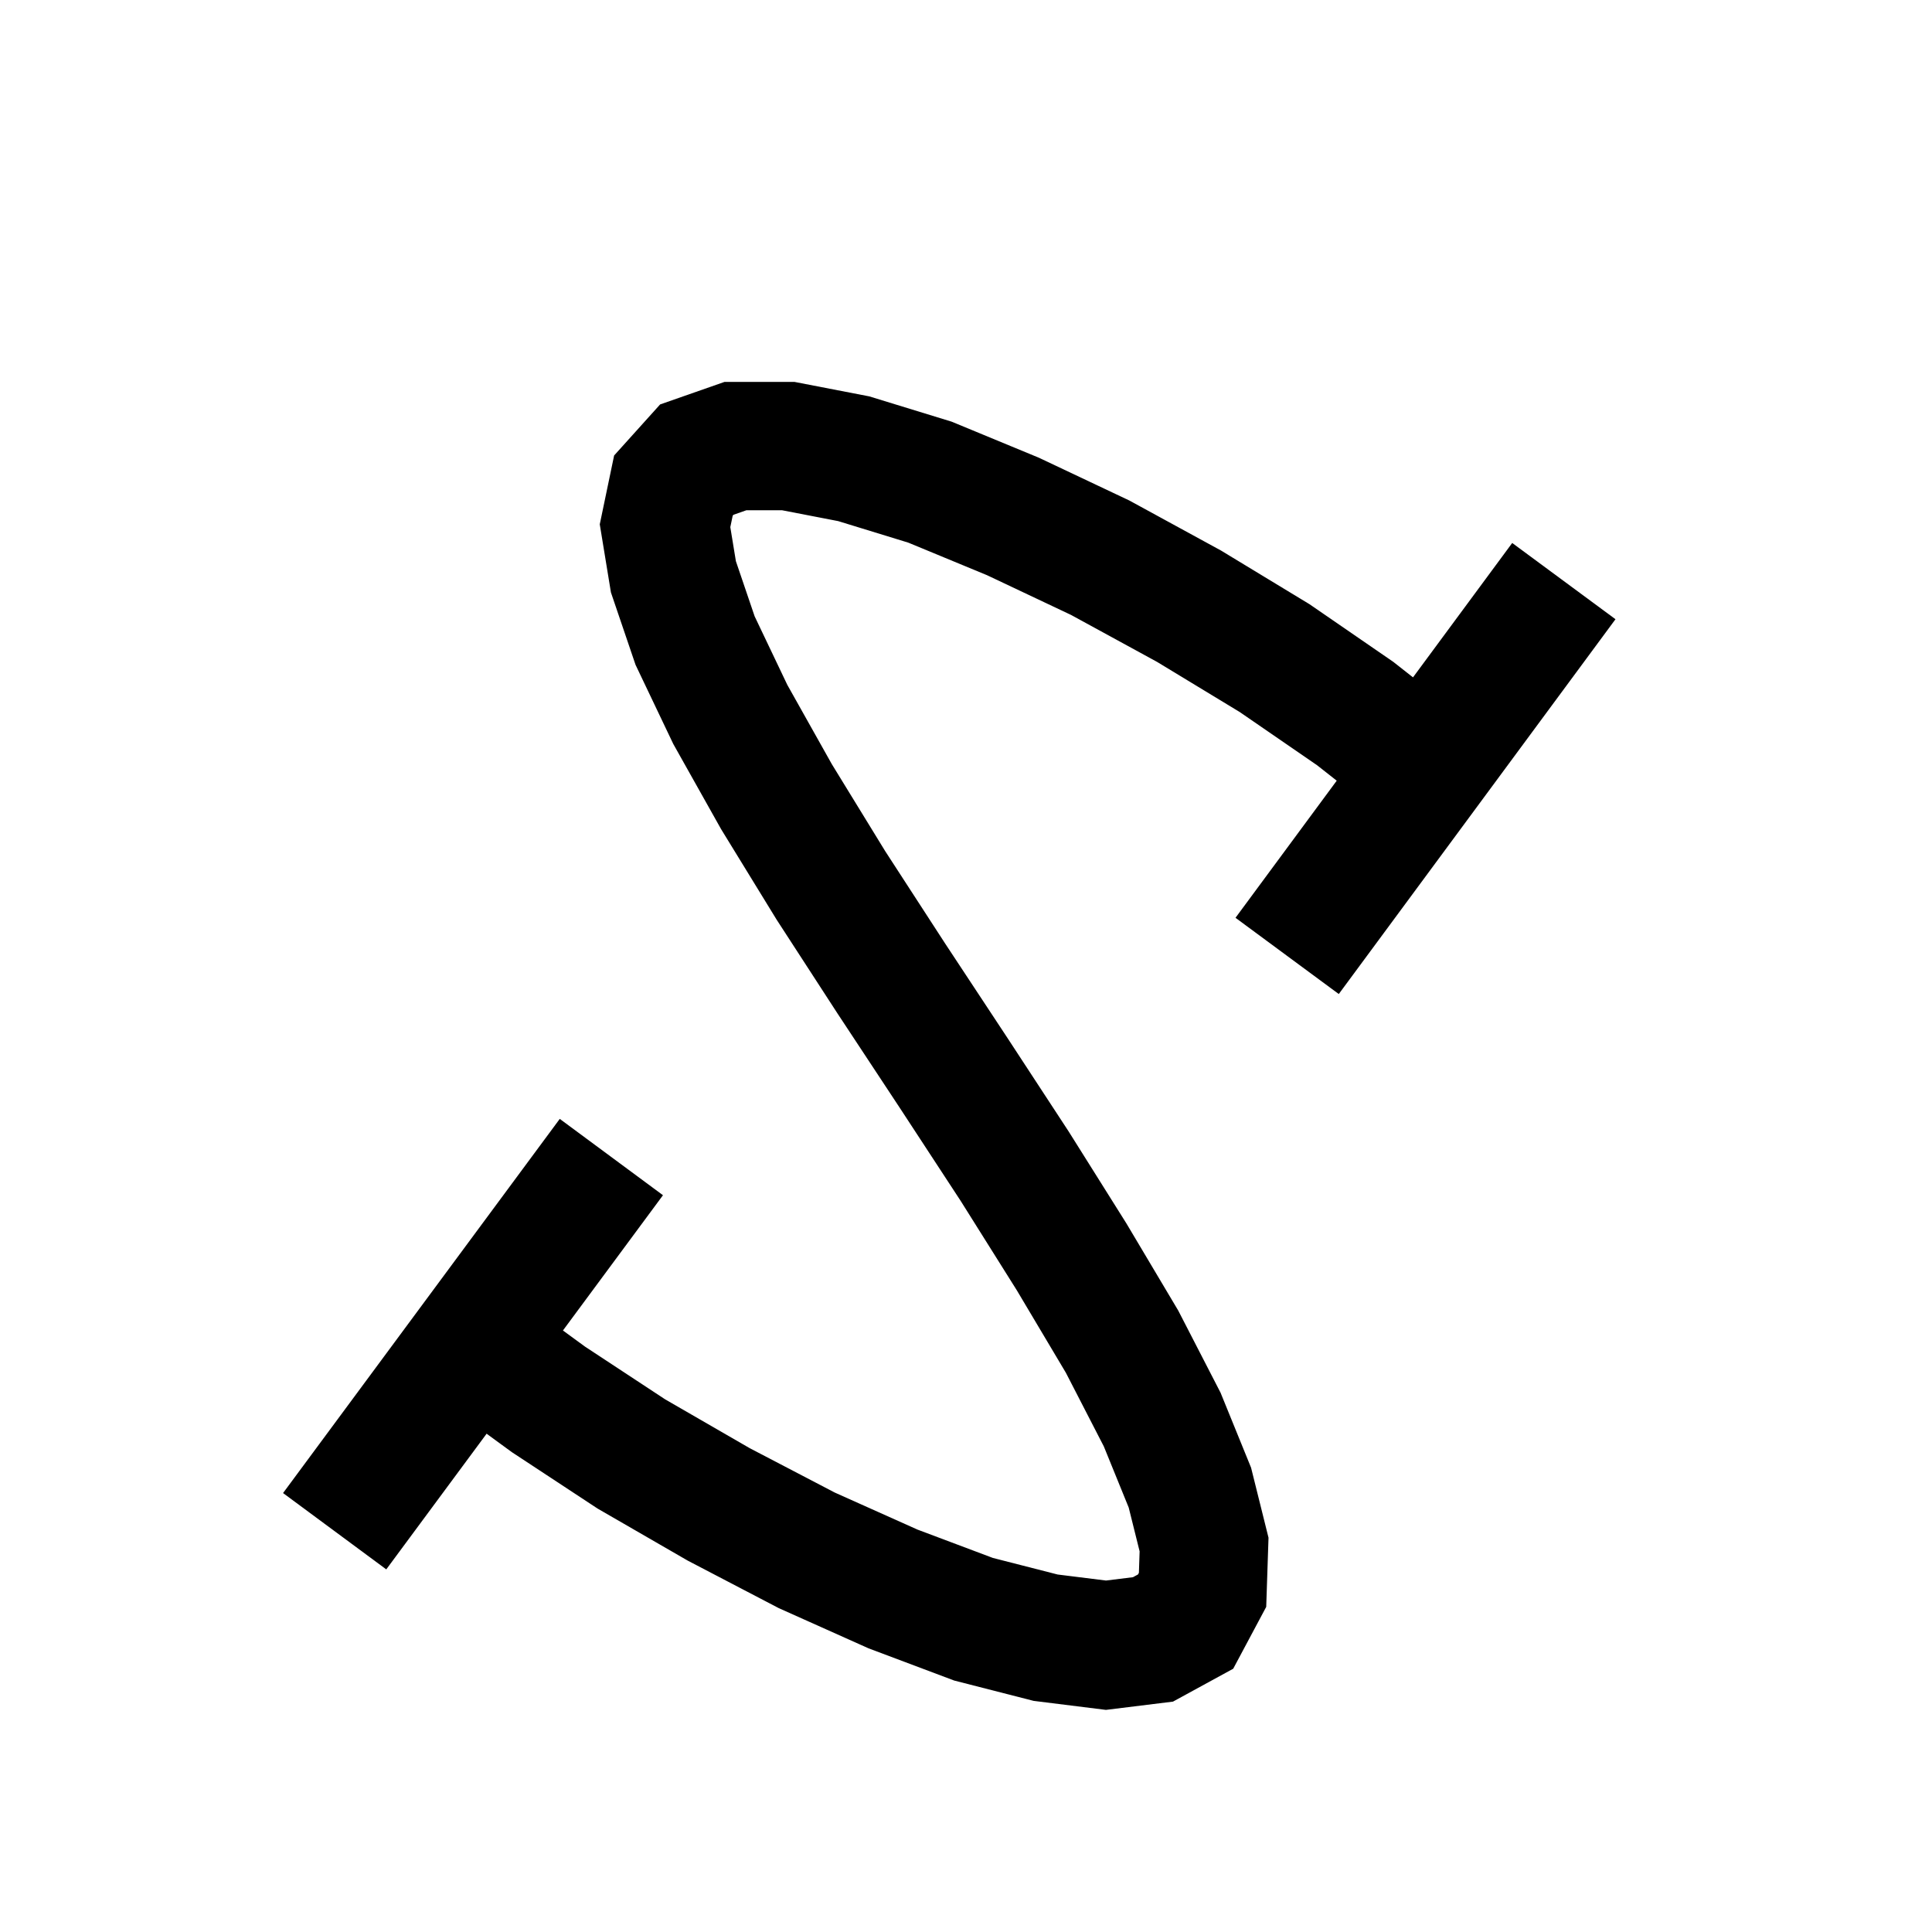
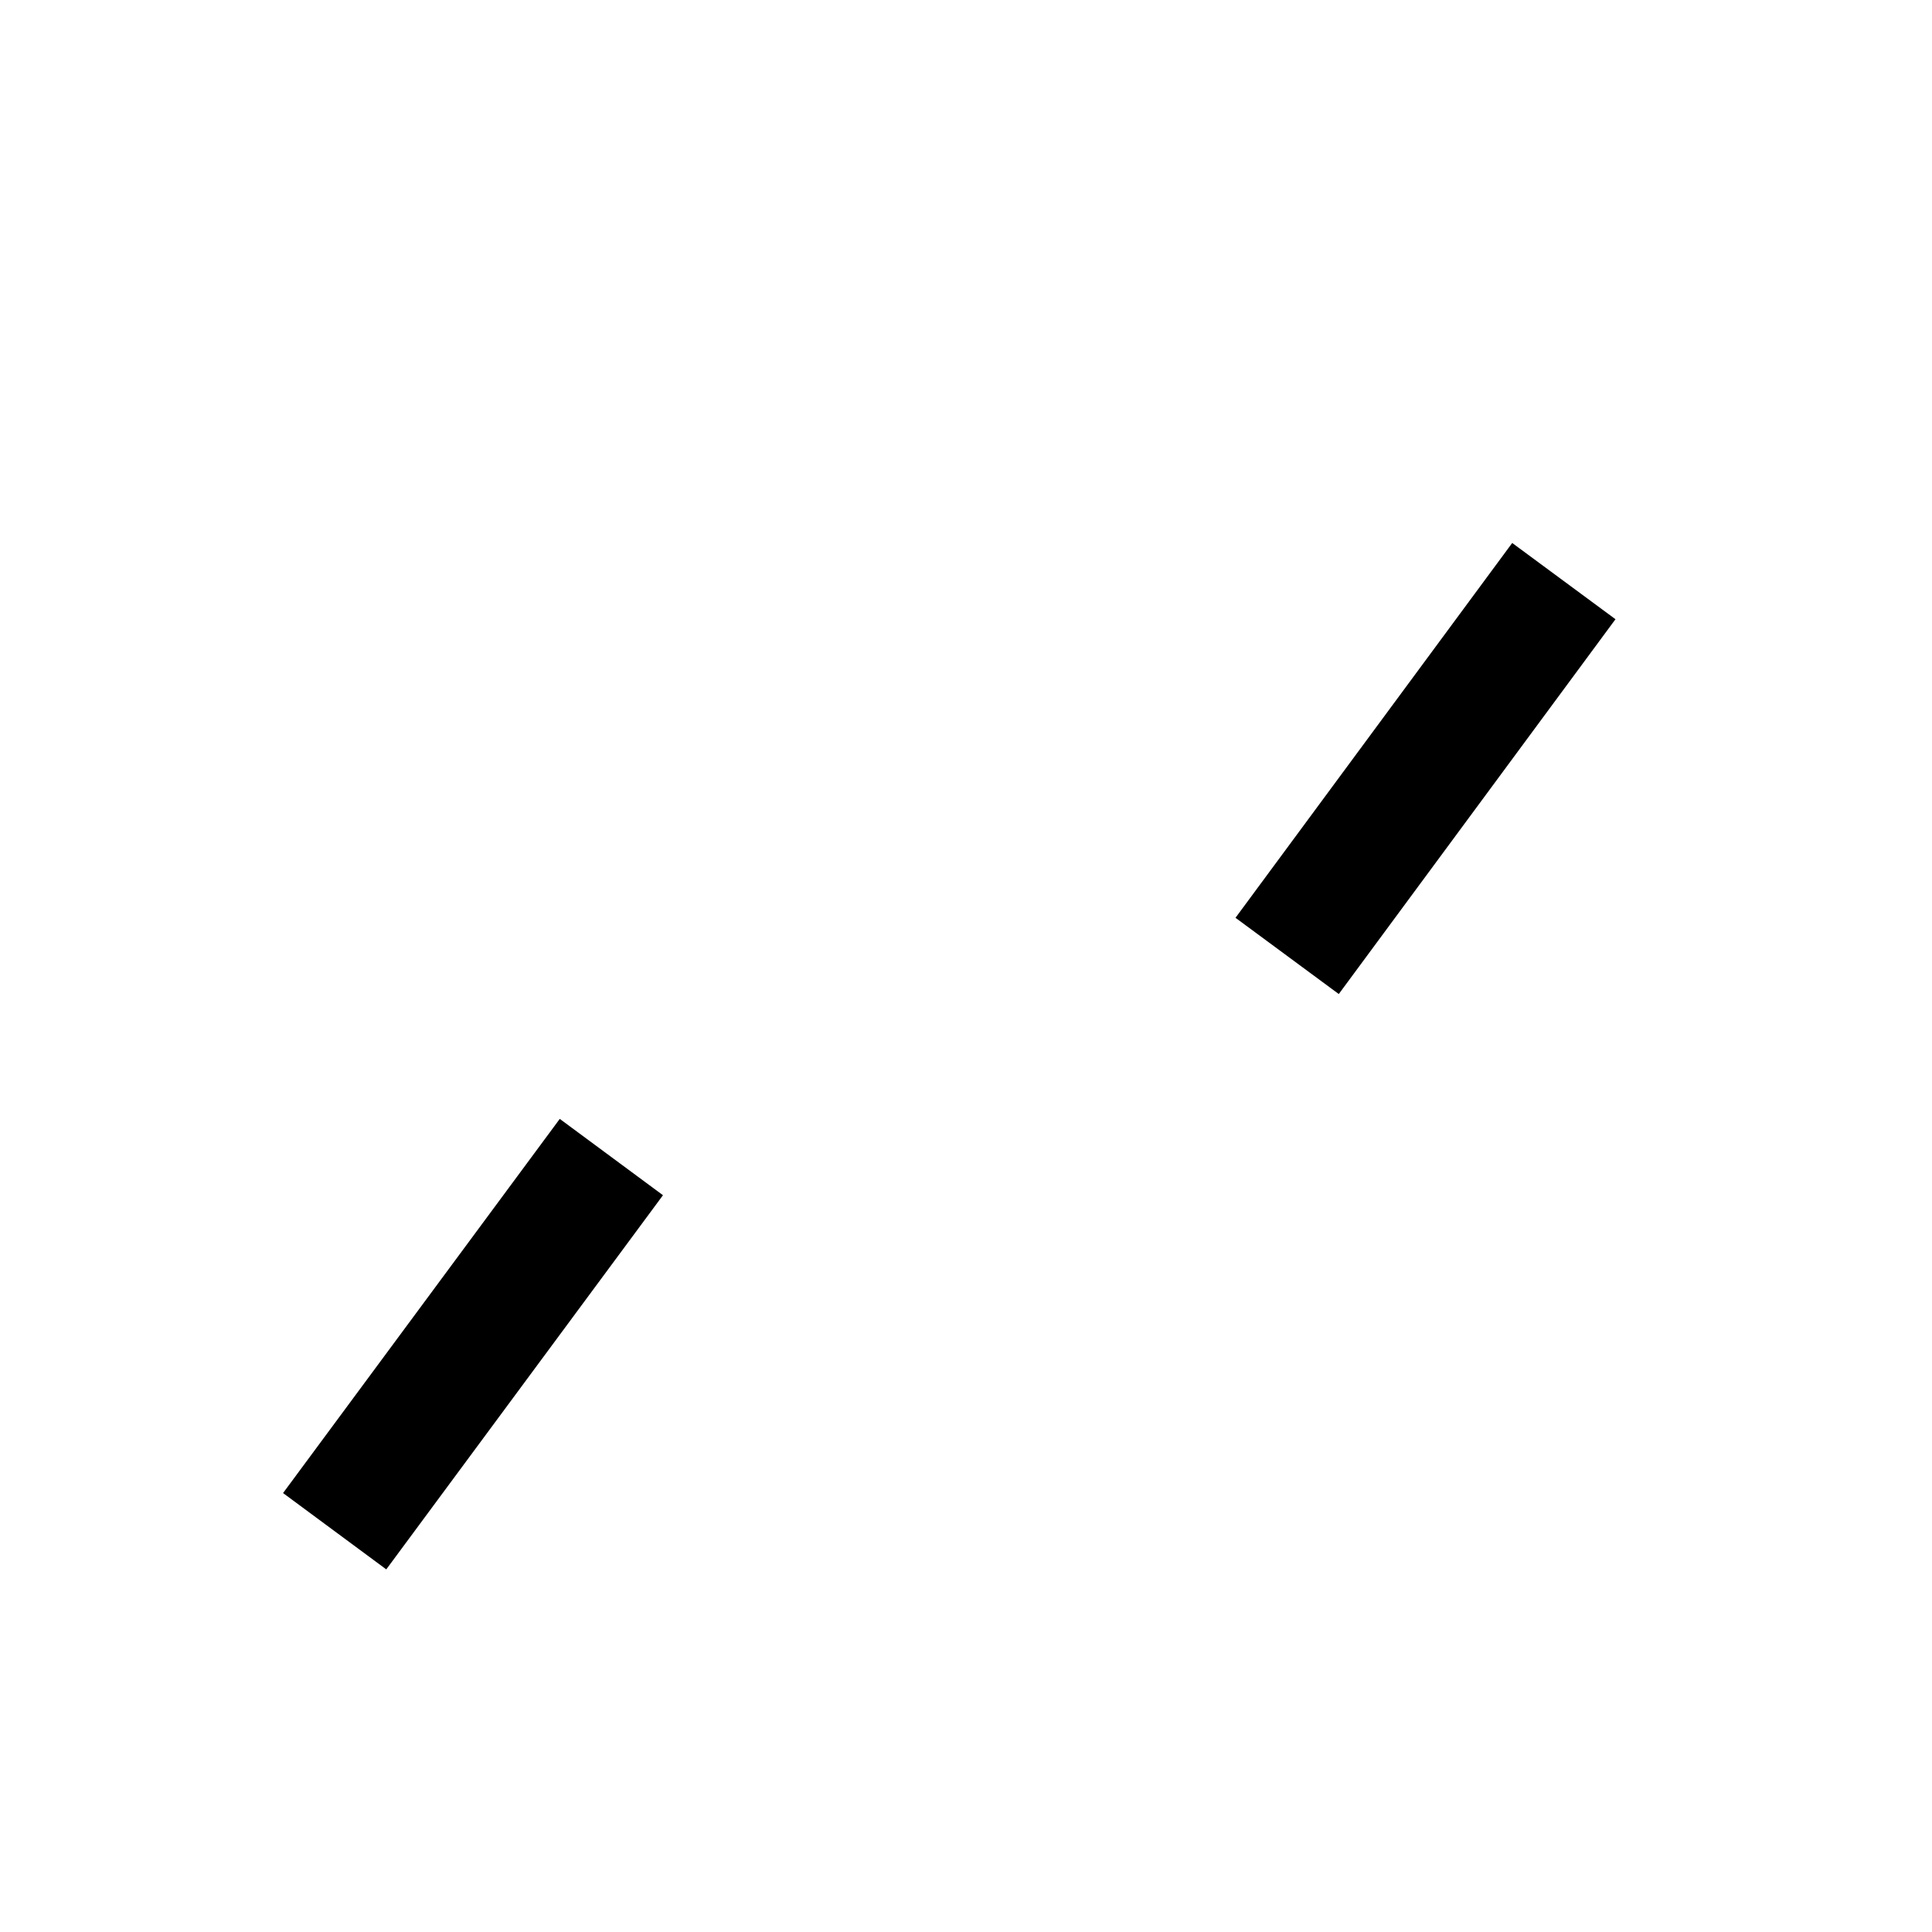
<svg xmlns="http://www.w3.org/2000/svg" width="9pt" height="9pt" viewBox="0 0 9 9" version="1.1">
  <g id="surface1">
-     <path style="fill:none;stroke-width:0.598;stroke-linecap:butt;stroke-linejoin:miter;stroke:rgb(0%,0%,0%);stroke-opacity:1;stroke-miterlimit:10;" d="M 2.284 1.286 L 1.956 1.544 L 1.581 1.802 L 1.182 2.044 L 0.768 2.27 L 0.362 2.462 L -0.025 2.622 L -0.38 2.731 L -0.685 2.79 L -0.931 2.79 L -1.111 2.727 L -1.22 2.606 L -1.259 2.419 L -1.22 2.181 L -1.119 1.884 L -0.955 1.54 L -0.74 1.157 L -0.486 0.743 L -0.205 0.31 L 0.084 -0.128 L 0.37 -0.565 L 0.635 -0.987 L 0.87 -1.382 L 1.057 -1.745 L 1.186 -2.062 L 1.252 -2.327 L 1.245 -2.538 L 1.166 -2.686 L 1.014 -2.769 L 0.795 -2.796 L 0.514 -2.761 L 0.178 -2.675 L -0.197 -2.534 L -0.599 -2.354 L -1.009 -2.14 L -1.416 -1.905 L -1.802 -1.651 L -2.154 -1.394 " transform="matrix(1,0,0,-1,4.357,4.868)" />
    <path style="fill:none;stroke-width:0.598;stroke-linecap:butt;stroke-linejoin:miter;stroke:rgb(0%,0%,0%);stroke-opacity:1;stroke-miterlimit:10;" d="M -2.798 -2.265 L -1.509 -0.522 M 1.639 0.415 L 2.928 2.161 " transform="matrix(1,0,0,-1,4.357,4.868)" />
  </g>
</svg>